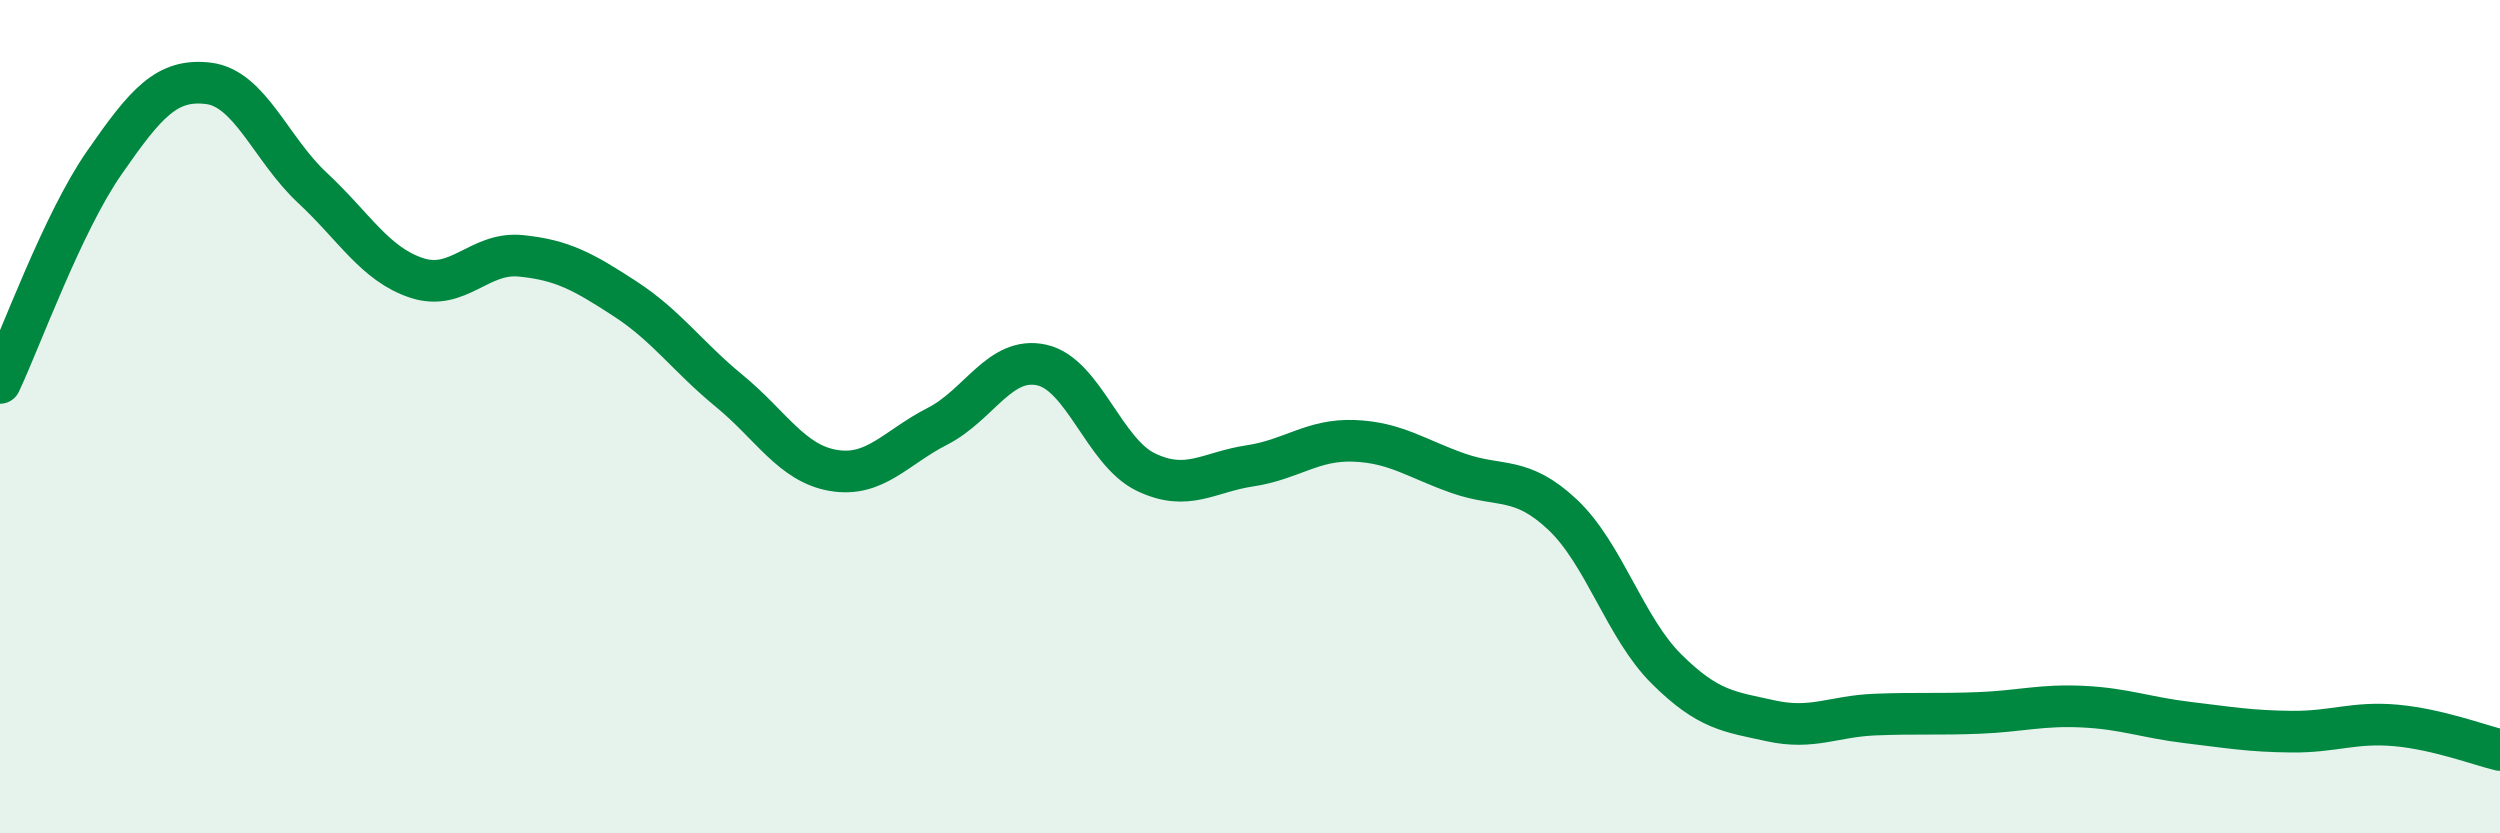
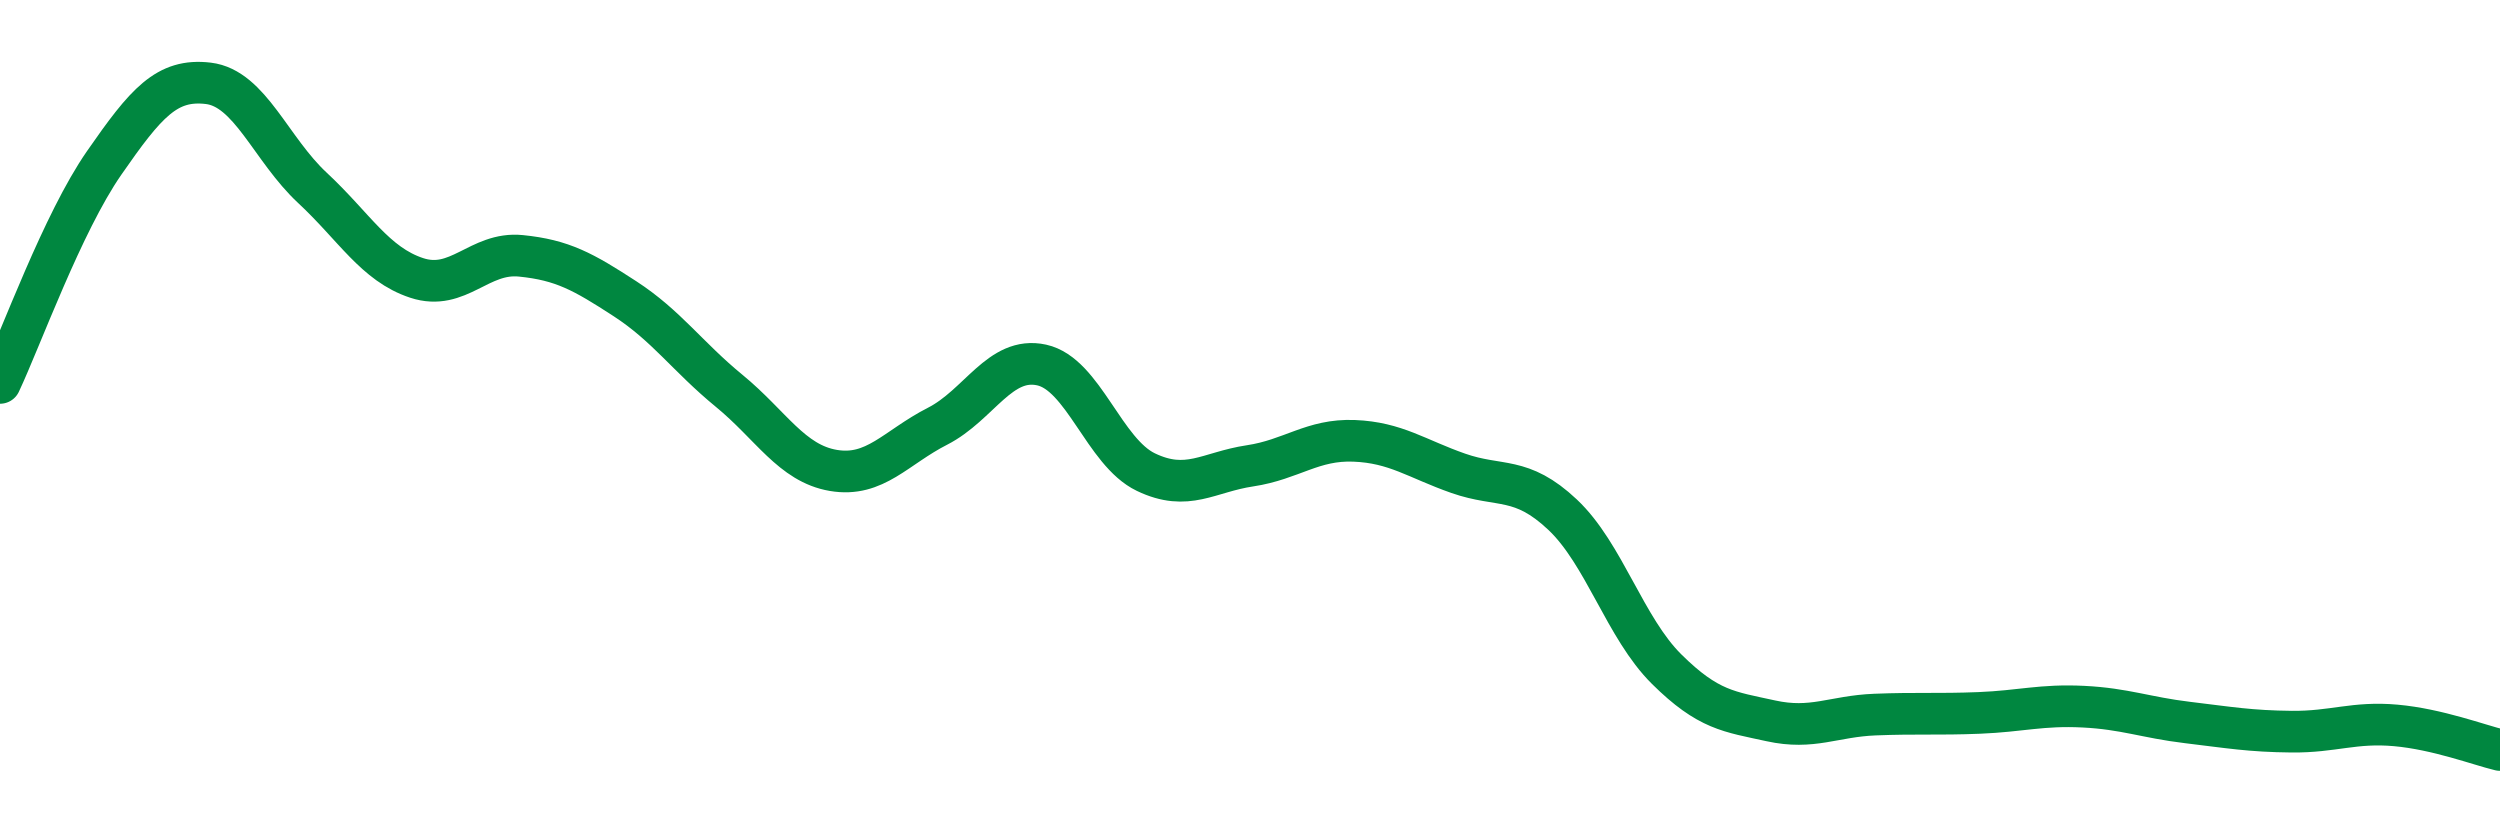
<svg xmlns="http://www.w3.org/2000/svg" width="60" height="20" viewBox="0 0 60 20">
-   <path d="M 0,9.19 C 0.5,8.13 1.5,5.35 2.5,3.91 C 3.5,2.47 4,1.88 5,2 C 6,2.12 6.5,3.58 7.5,4.51 C 8.5,5.44 9,6.34 10,6.67 C 11,7 11.5,6.04 12.5,6.14 C 13.5,6.24 14,6.52 15,7.17 C 16,7.82 16.5,8.56 17.5,9.38 C 18.5,10.2 19,11.12 20,11.29 C 21,11.46 21.5,10.74 22.5,10.23 C 23.5,9.72 24,8.54 25,8.76 C 26,8.98 26.5,10.85 27.5,11.33 C 28.5,11.81 29,11.33 30,11.18 C 31,11.03 31.5,10.54 32.5,10.58 C 33.5,10.62 34,11.01 35,11.36 C 36,11.71 36.5,11.41 37.5,12.35 C 38.5,13.29 39,15.07 40,16.06 C 41,17.05 41.5,17.08 42.5,17.3 C 43.5,17.52 44,17.19 45,17.15 C 46,17.11 46.5,17.15 47.5,17.11 C 48.5,17.07 49,16.91 50,16.96 C 51,17.01 51.5,17.22 52.5,17.34 C 53.5,17.46 54,17.55 55,17.56 C 56,17.57 56.5,17.32 57.5,17.41 C 58.5,17.5 59.5,17.88 60,18L60 20L0 20Z" fill="#008740" opacity="0.1" stroke-linecap="round" stroke-linejoin="round" />
  <path d="M 0,9.19 C 0.5,8.13 1.5,5.35 2.5,3.91 C 3.5,2.47 4,1.88 5,2 C 6,2.12 6.5,3.58 7.5,4.51 C 8.5,5.44 9,6.34 10,6.67 C 11,7 11.5,6.04 12.5,6.14 C 13.5,6.24 14,6.52 15,7.17 C 16,7.82 16.5,8.56 17.5,9.38 C 18.5,10.2 19,11.12 20,11.29 C 21,11.46 21.5,10.74 22.5,10.23 C 23.5,9.72 24,8.54 25,8.76 C 26,8.98 26.5,10.85 27.5,11.33 C 28.5,11.81 29,11.33 30,11.18 C 31,11.03 31.5,10.54 32.5,10.58 C 33.5,10.62 34,11.01 35,11.36 C 36,11.71 36.5,11.41 37.5,12.35 C 38.5,13.29 39,15.07 40,16.06 C 41,17.05 41.5,17.08 42.5,17.3 C 43.5,17.52 44,17.19 45,17.15 C 46,17.11 46.5,17.15 47.5,17.11 C 48.5,17.07 49,16.91 50,16.96 C 51,17.01 51.5,17.22 52.5,17.34 C 53.5,17.46 54,17.55 55,17.56 C 56,17.57 56.5,17.32 57.5,17.41 C 58.5,17.5 59.5,17.88 60,18" stroke="#008740" stroke-width="1" fill="none" stroke-linecap="round" stroke-linejoin="round" />
</svg>